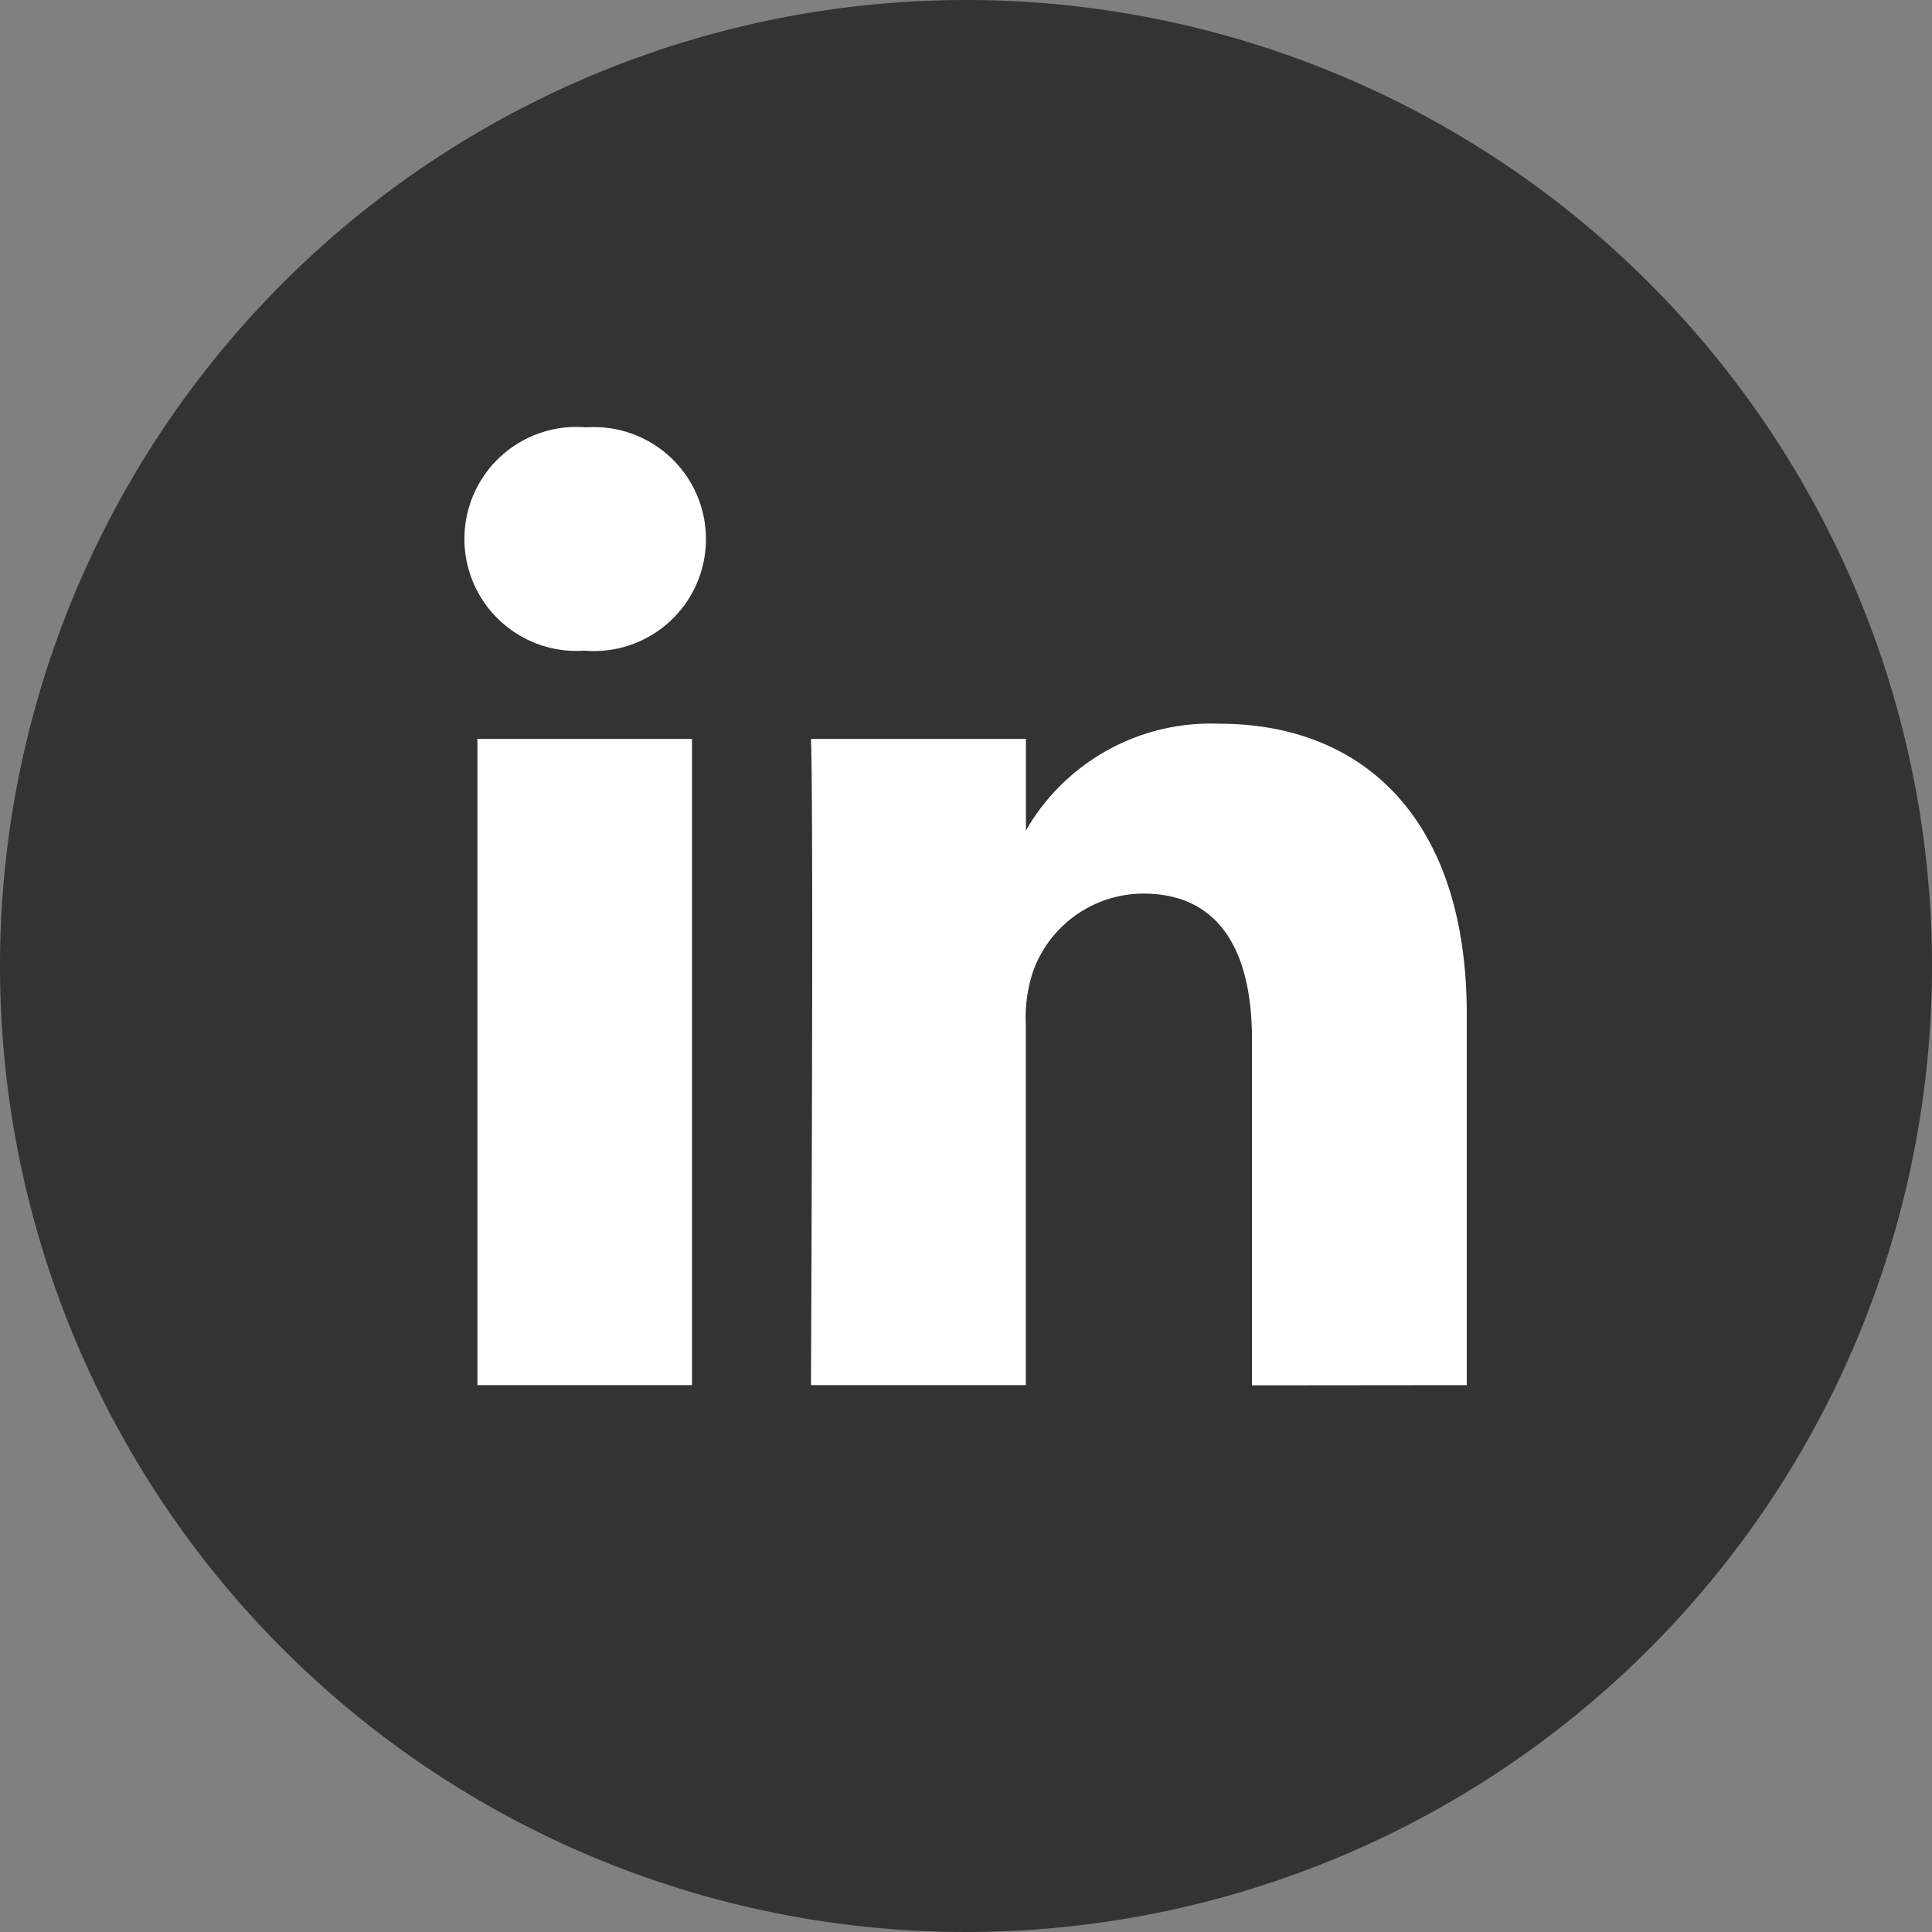
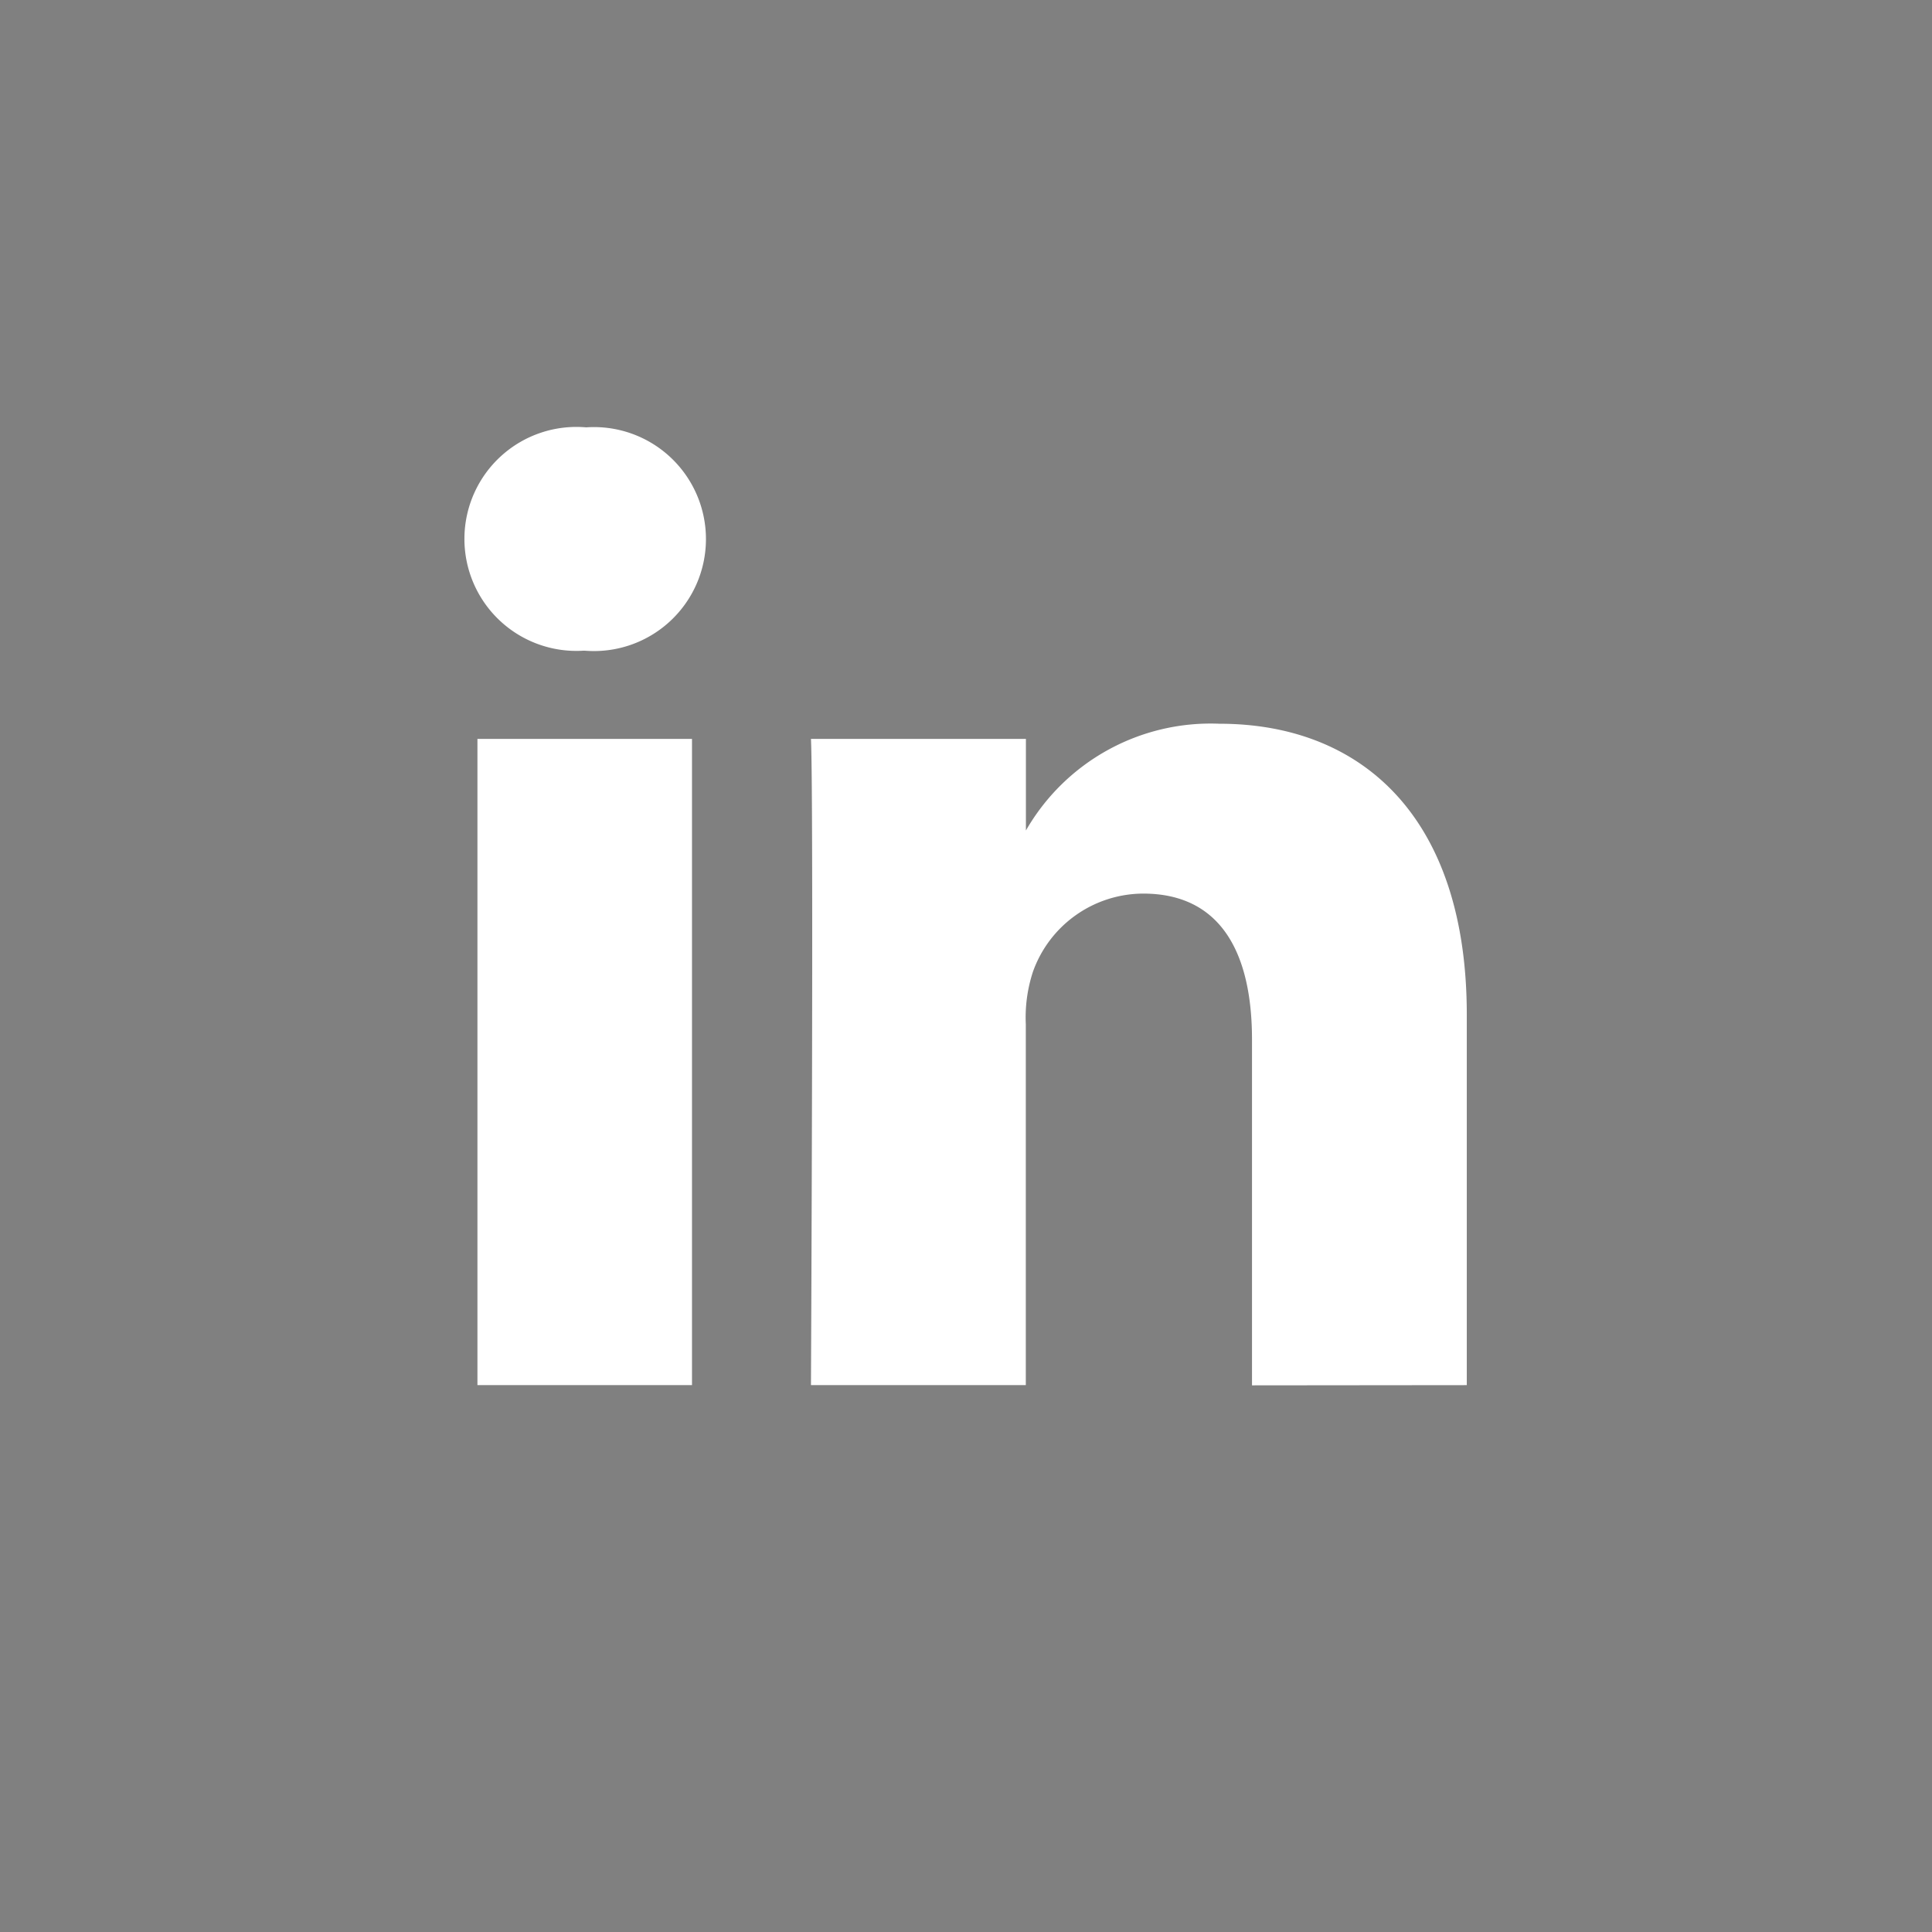
<svg xmlns="http://www.w3.org/2000/svg" id="Flat_copy" width="35.728" height="35.728" viewBox="0 0 35.728 35.728">
  <rect x="0" y="0" width="35.728" height="35.728" fill="#808080" stroke="none" />
  <g id="Group_79" data-name="Group 79">
-     <path id="Path_48" data-name="Path 48" d="M17.864,0A17.864,17.864,0,1,0,35.728,17.864,17.863,17.863,0,0,0,17.864,0Z" fill="#333" />
-   </g>
-   <path id="Path_49" data-name="Path 49" d="M26.228,24.79V17.938c0-3.671-1.959-5.379-4.573-5.379a3.94,3.94,0,0,0-3.58,1.974V12.839H14.1c.052,1.122,0,11.951,0,11.951h3.973V18.116a2.715,2.715,0,0,1,.131-.968A2.173,2.173,0,0,1,20.243,15.7c1.438,0,2.013,1.1,2.013,2.7v6.394ZM9.917,11.208a2.071,2.071,0,1,0,.026-4.13,2.071,2.071,0,1,0-.05,4.13ZM11.9,24.79V12.839H7.932V24.79H11.9Z" transform="translate(0.897 0.825)" fill="#fff" />
+     </g>
+   <path id="Path_49" data-name="Path 49" d="M26.228,24.79V17.938c0-3.671-1.959-5.379-4.573-5.379a3.94,3.94,0,0,0-3.58,1.974V12.839H14.1c.052,1.122,0,11.951,0,11.951h3.973V18.116a2.715,2.715,0,0,1,.131-.968A2.173,2.173,0,0,1,20.243,15.7c1.438,0,2.013,1.1,2.013,2.7v6.394ZM9.917,11.208a2.071,2.071,0,1,0,.026-4.13,2.071,2.071,0,1,0-.05,4.13M11.9,24.79V12.839H7.932V24.79H11.9Z" transform="translate(0.897 0.825)" fill="#fff" />
</svg>